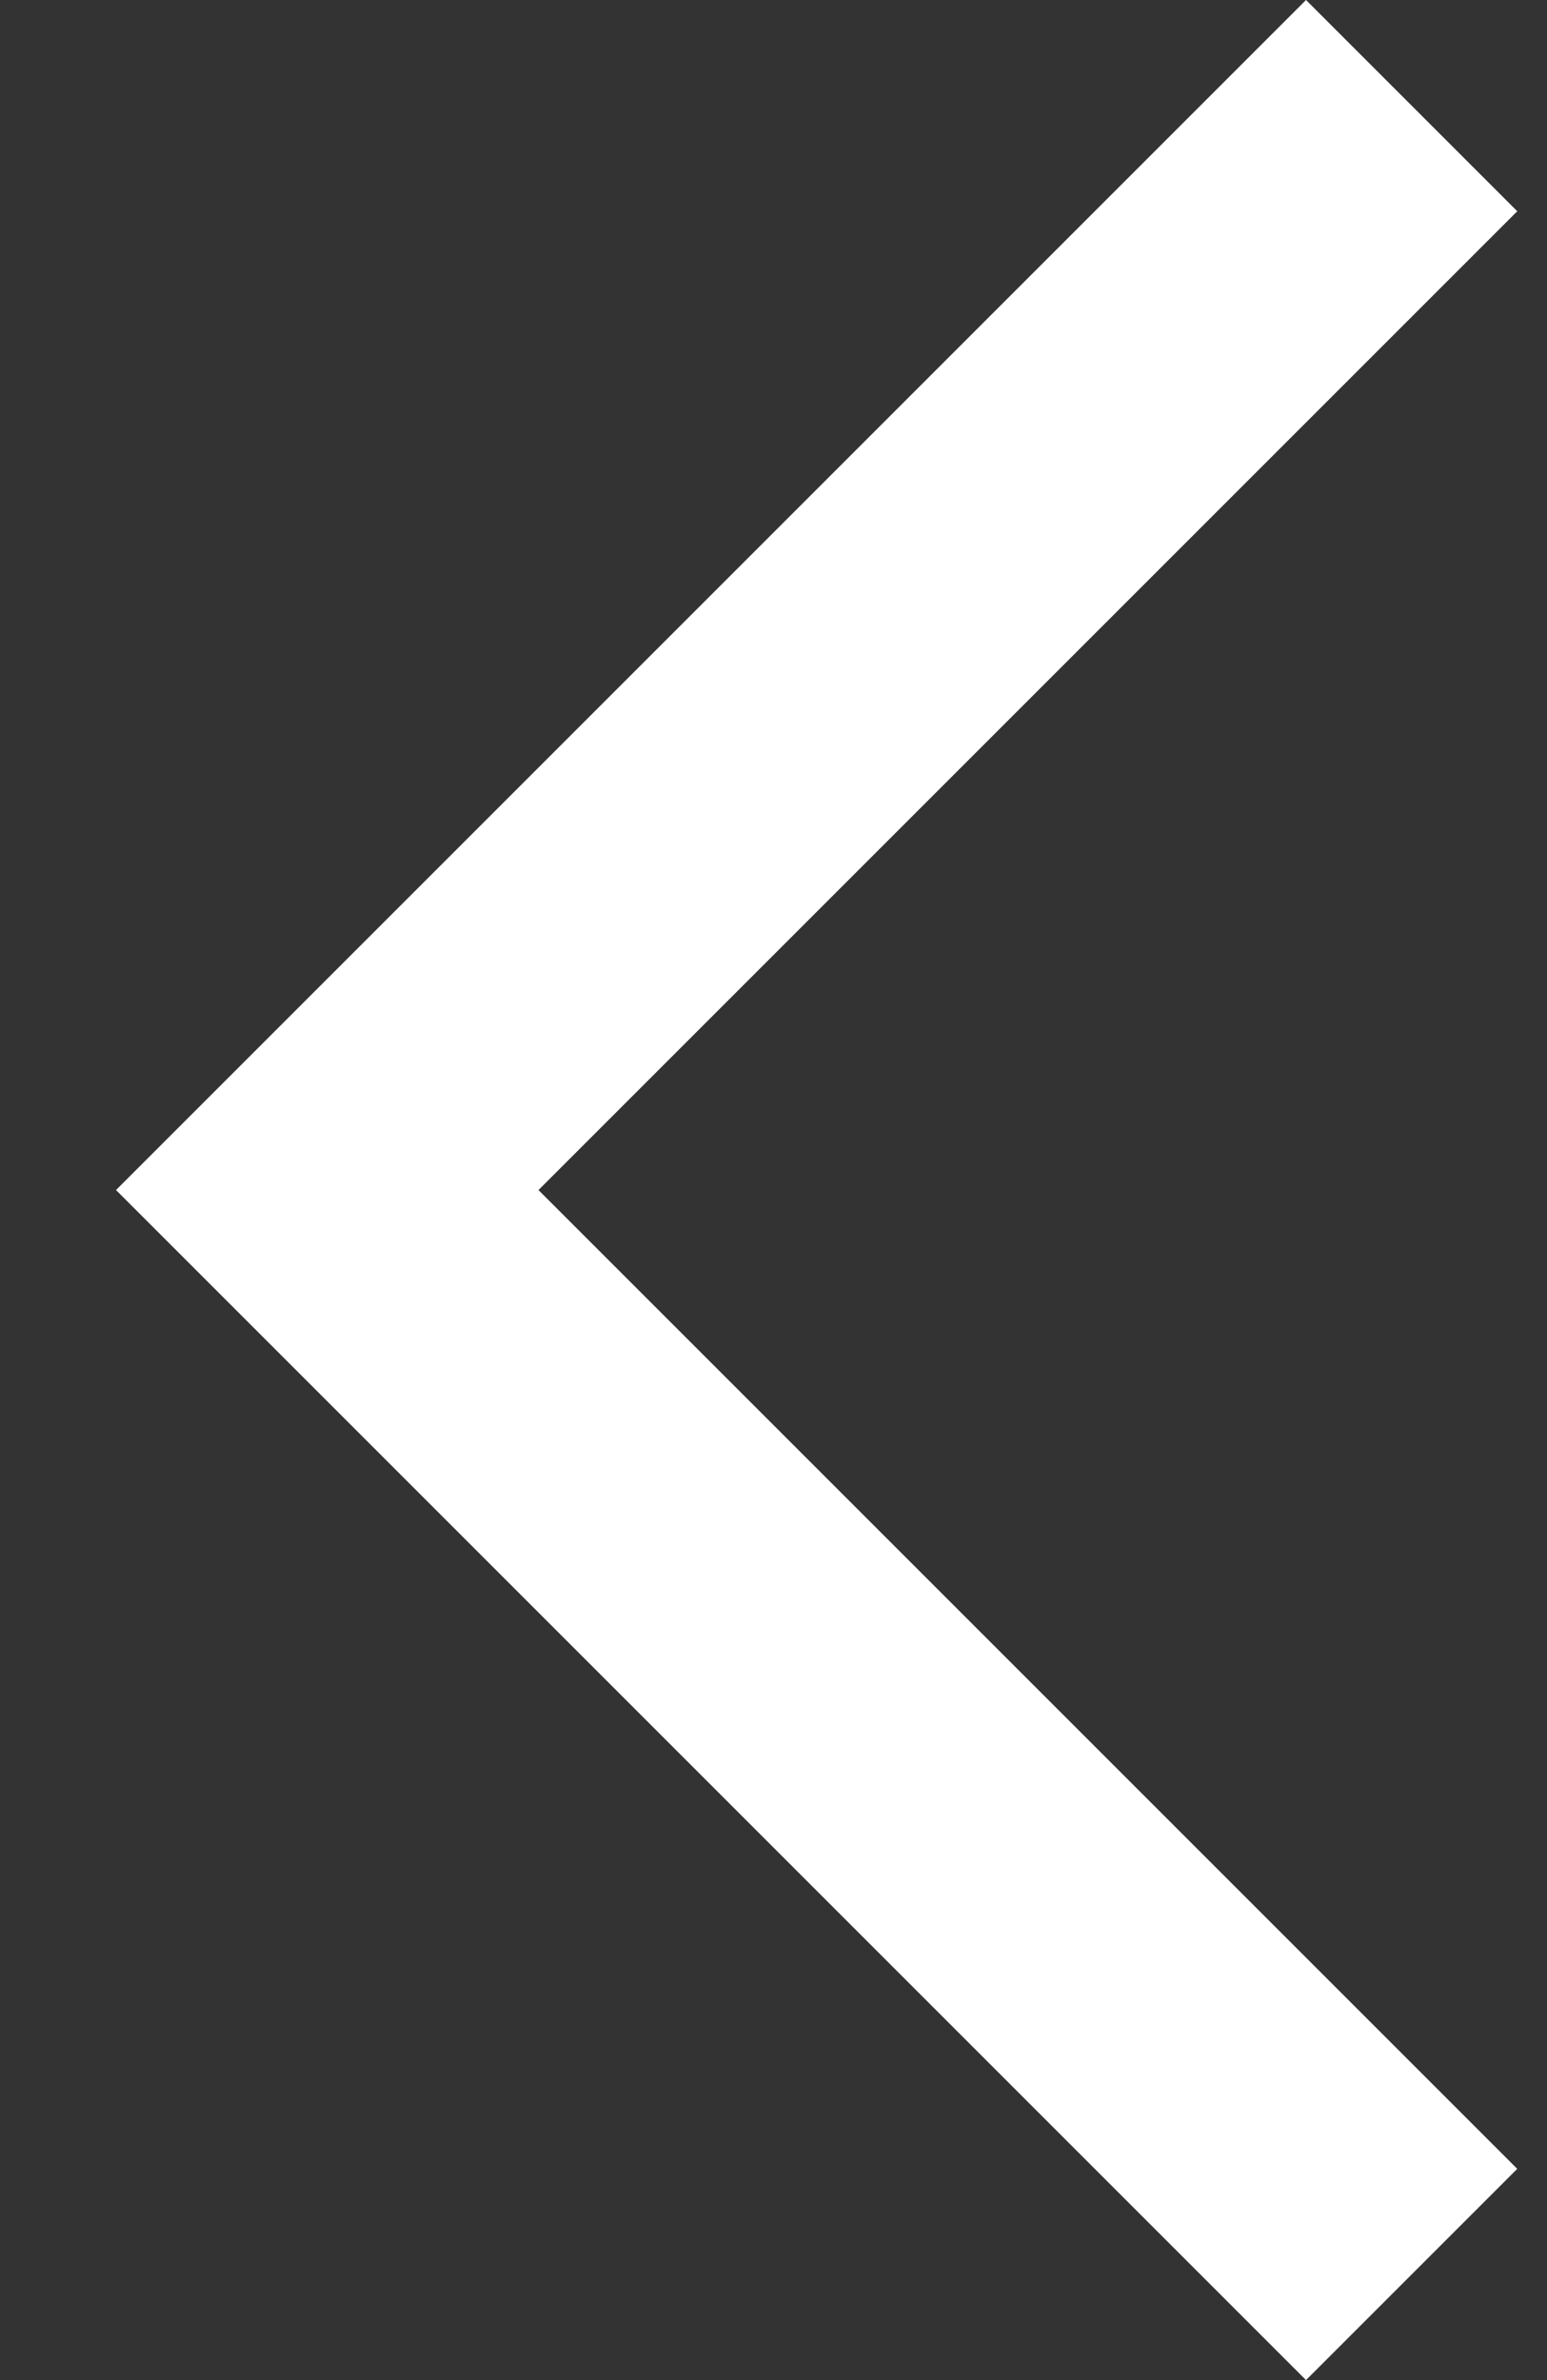
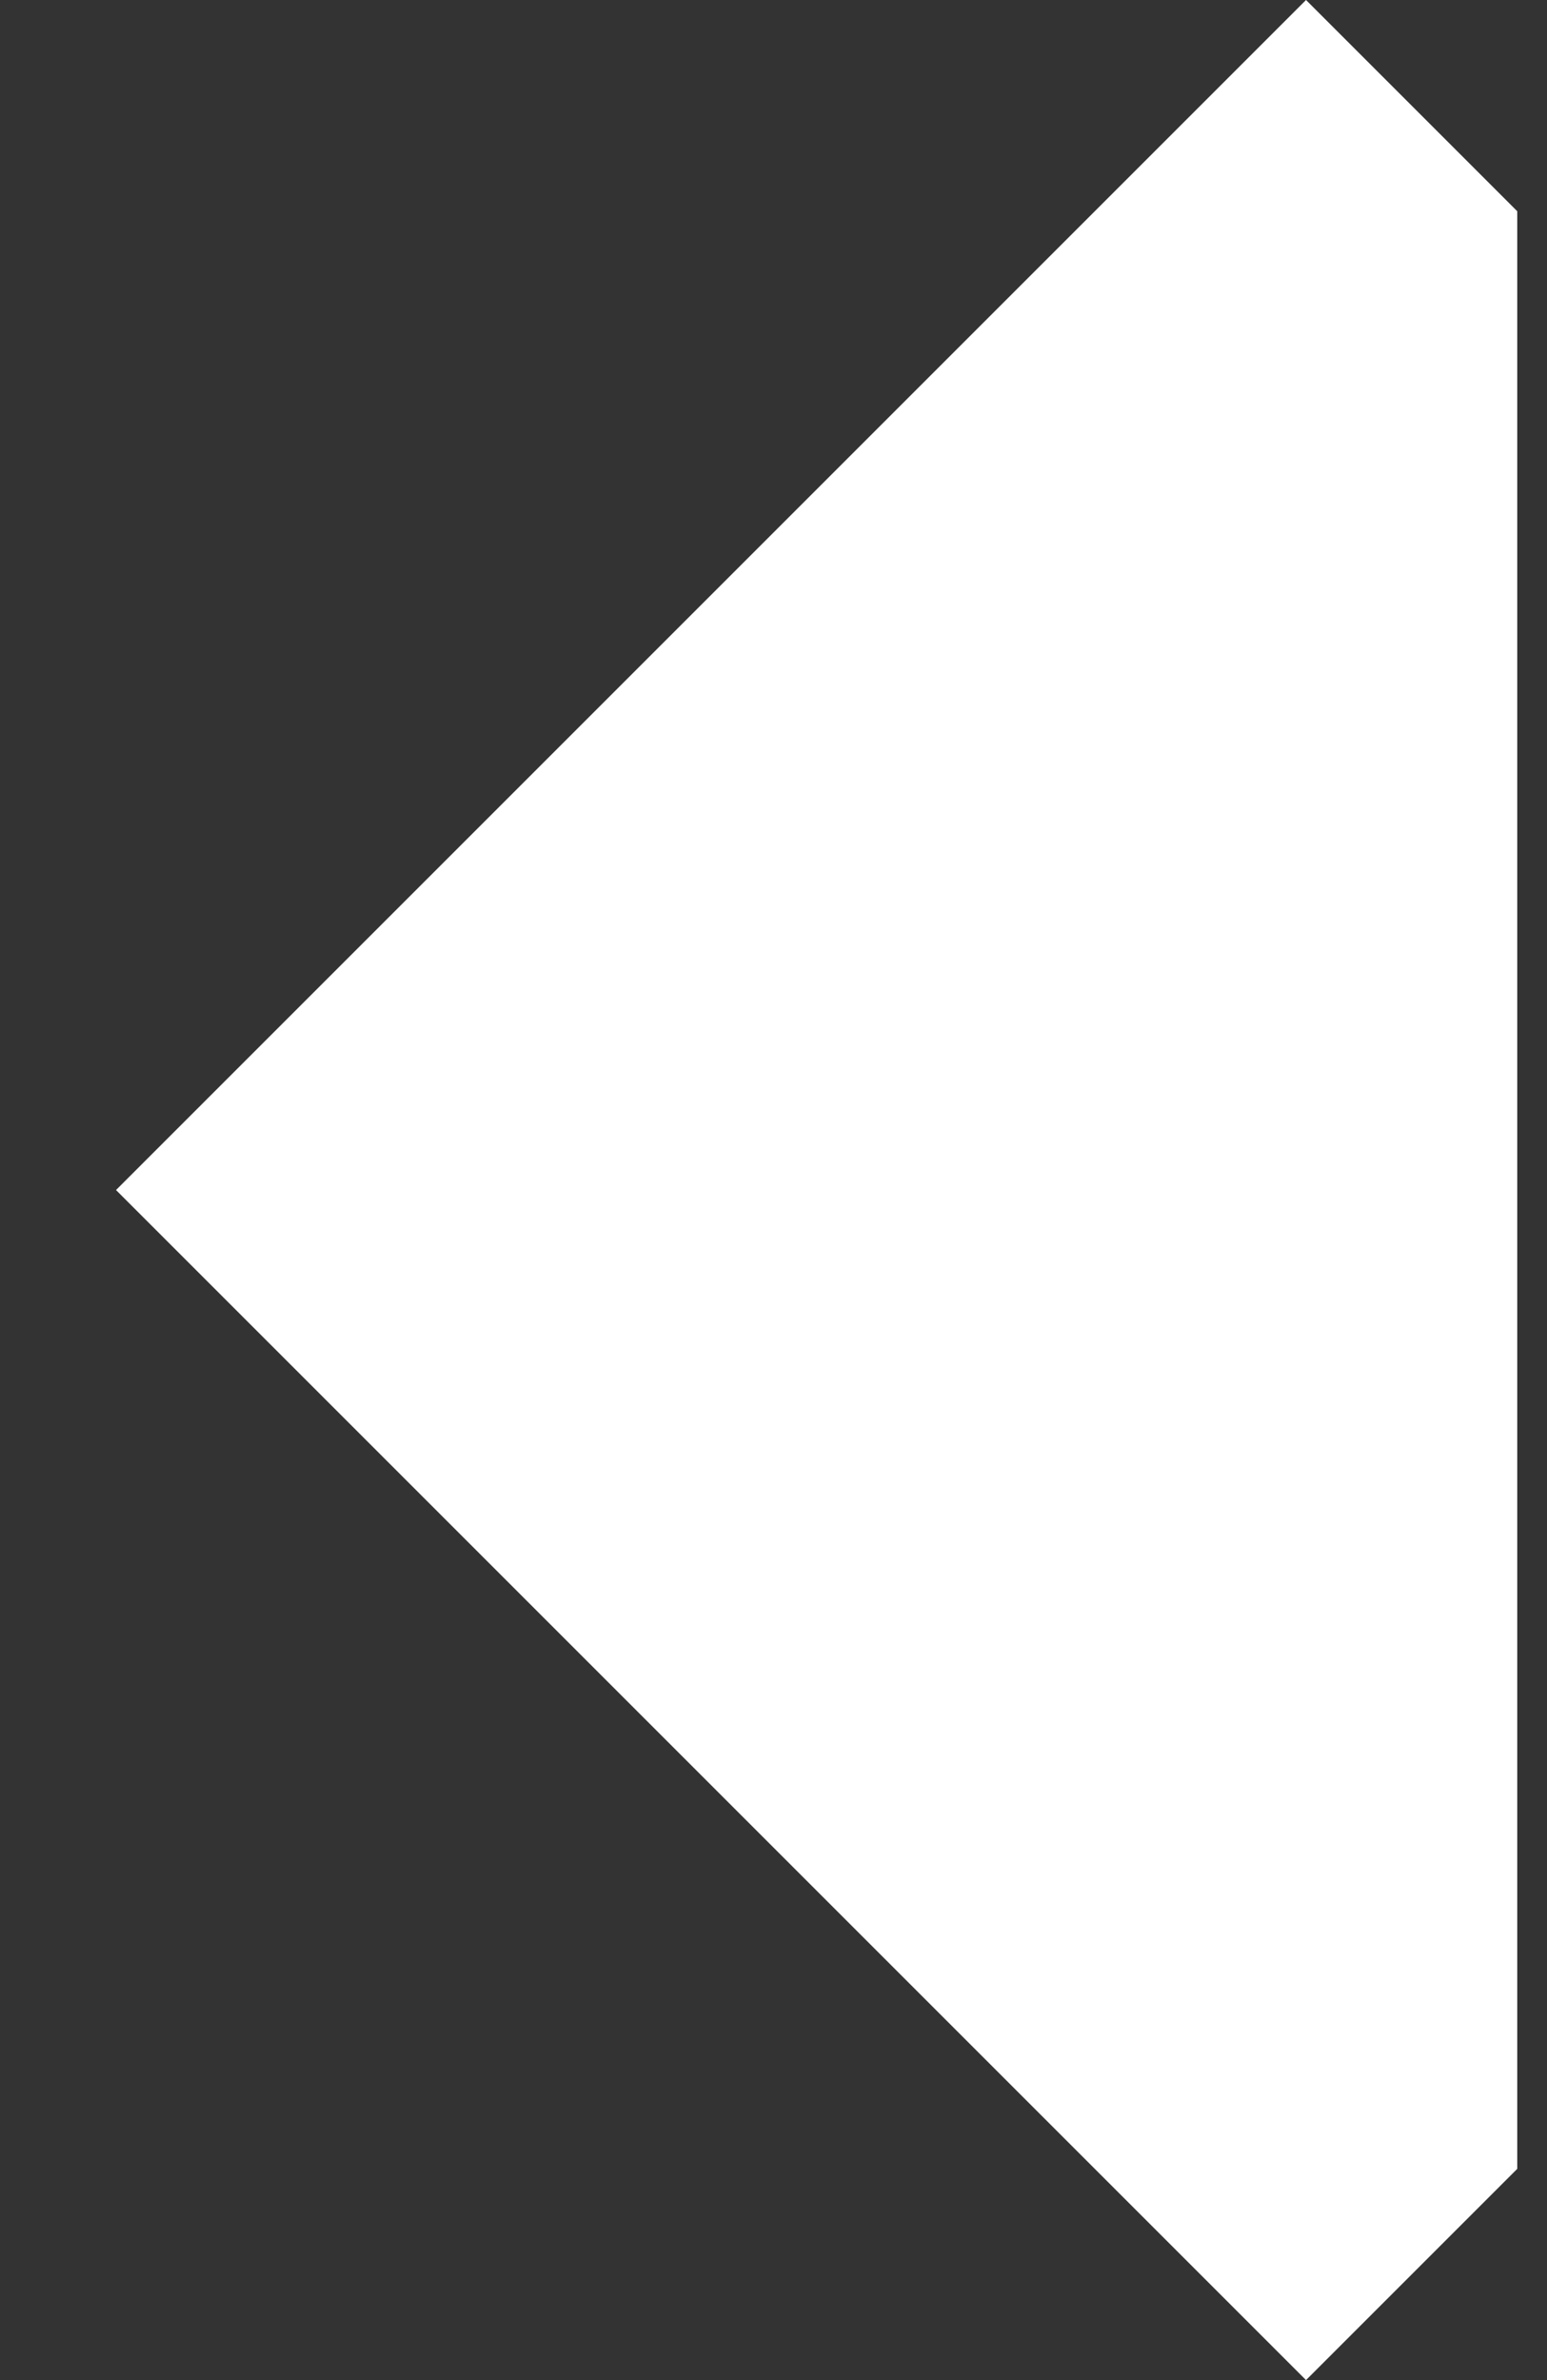
<svg xmlns="http://www.w3.org/2000/svg" width="13" height="20" viewBox="0 0 13 20" fill="none">
  <rect x="0" y="0" width="13" height="20" fill="#333333" stroke="none" />
-   <path d="M10.975 20L12.75 18.225L4.525 10L12.75 1.775L10.975 0L0.975 10L10.975 20Z" fill="white" />
+   <path d="M10.975 20L12.75 18.225L12.75 1.775L10.975 0L0.975 10L10.975 20Z" fill="white" />
</svg>